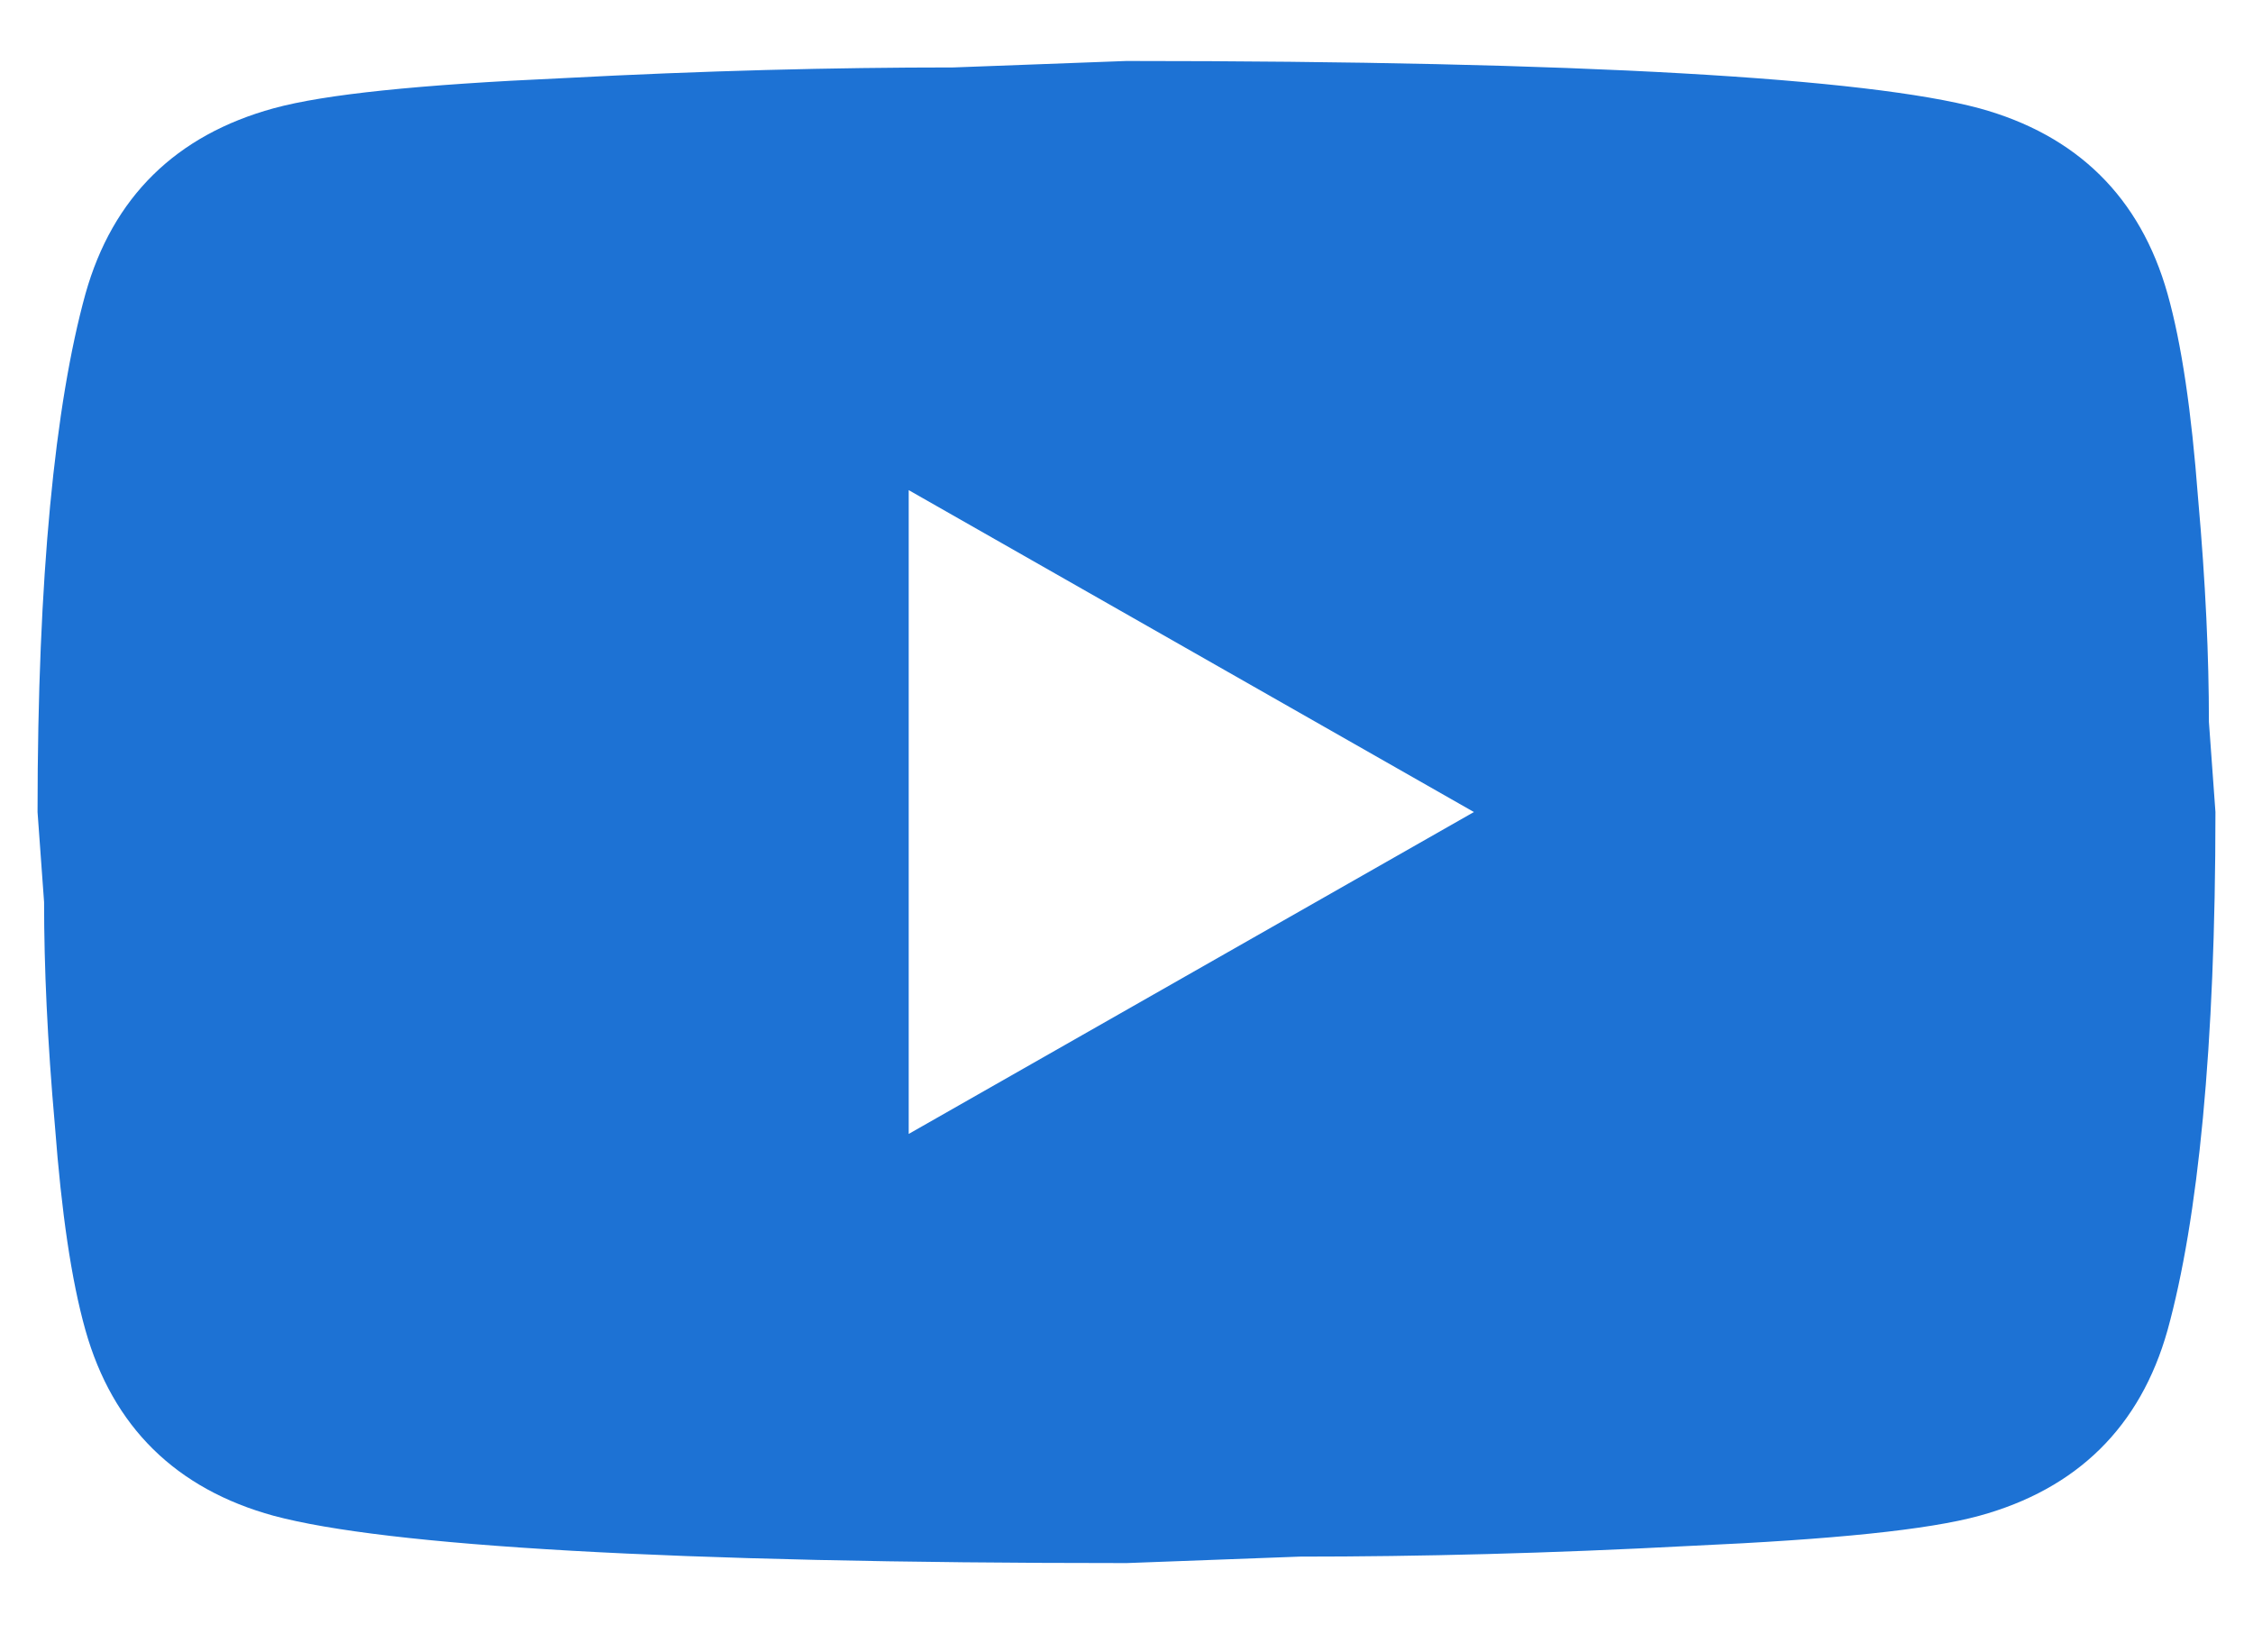
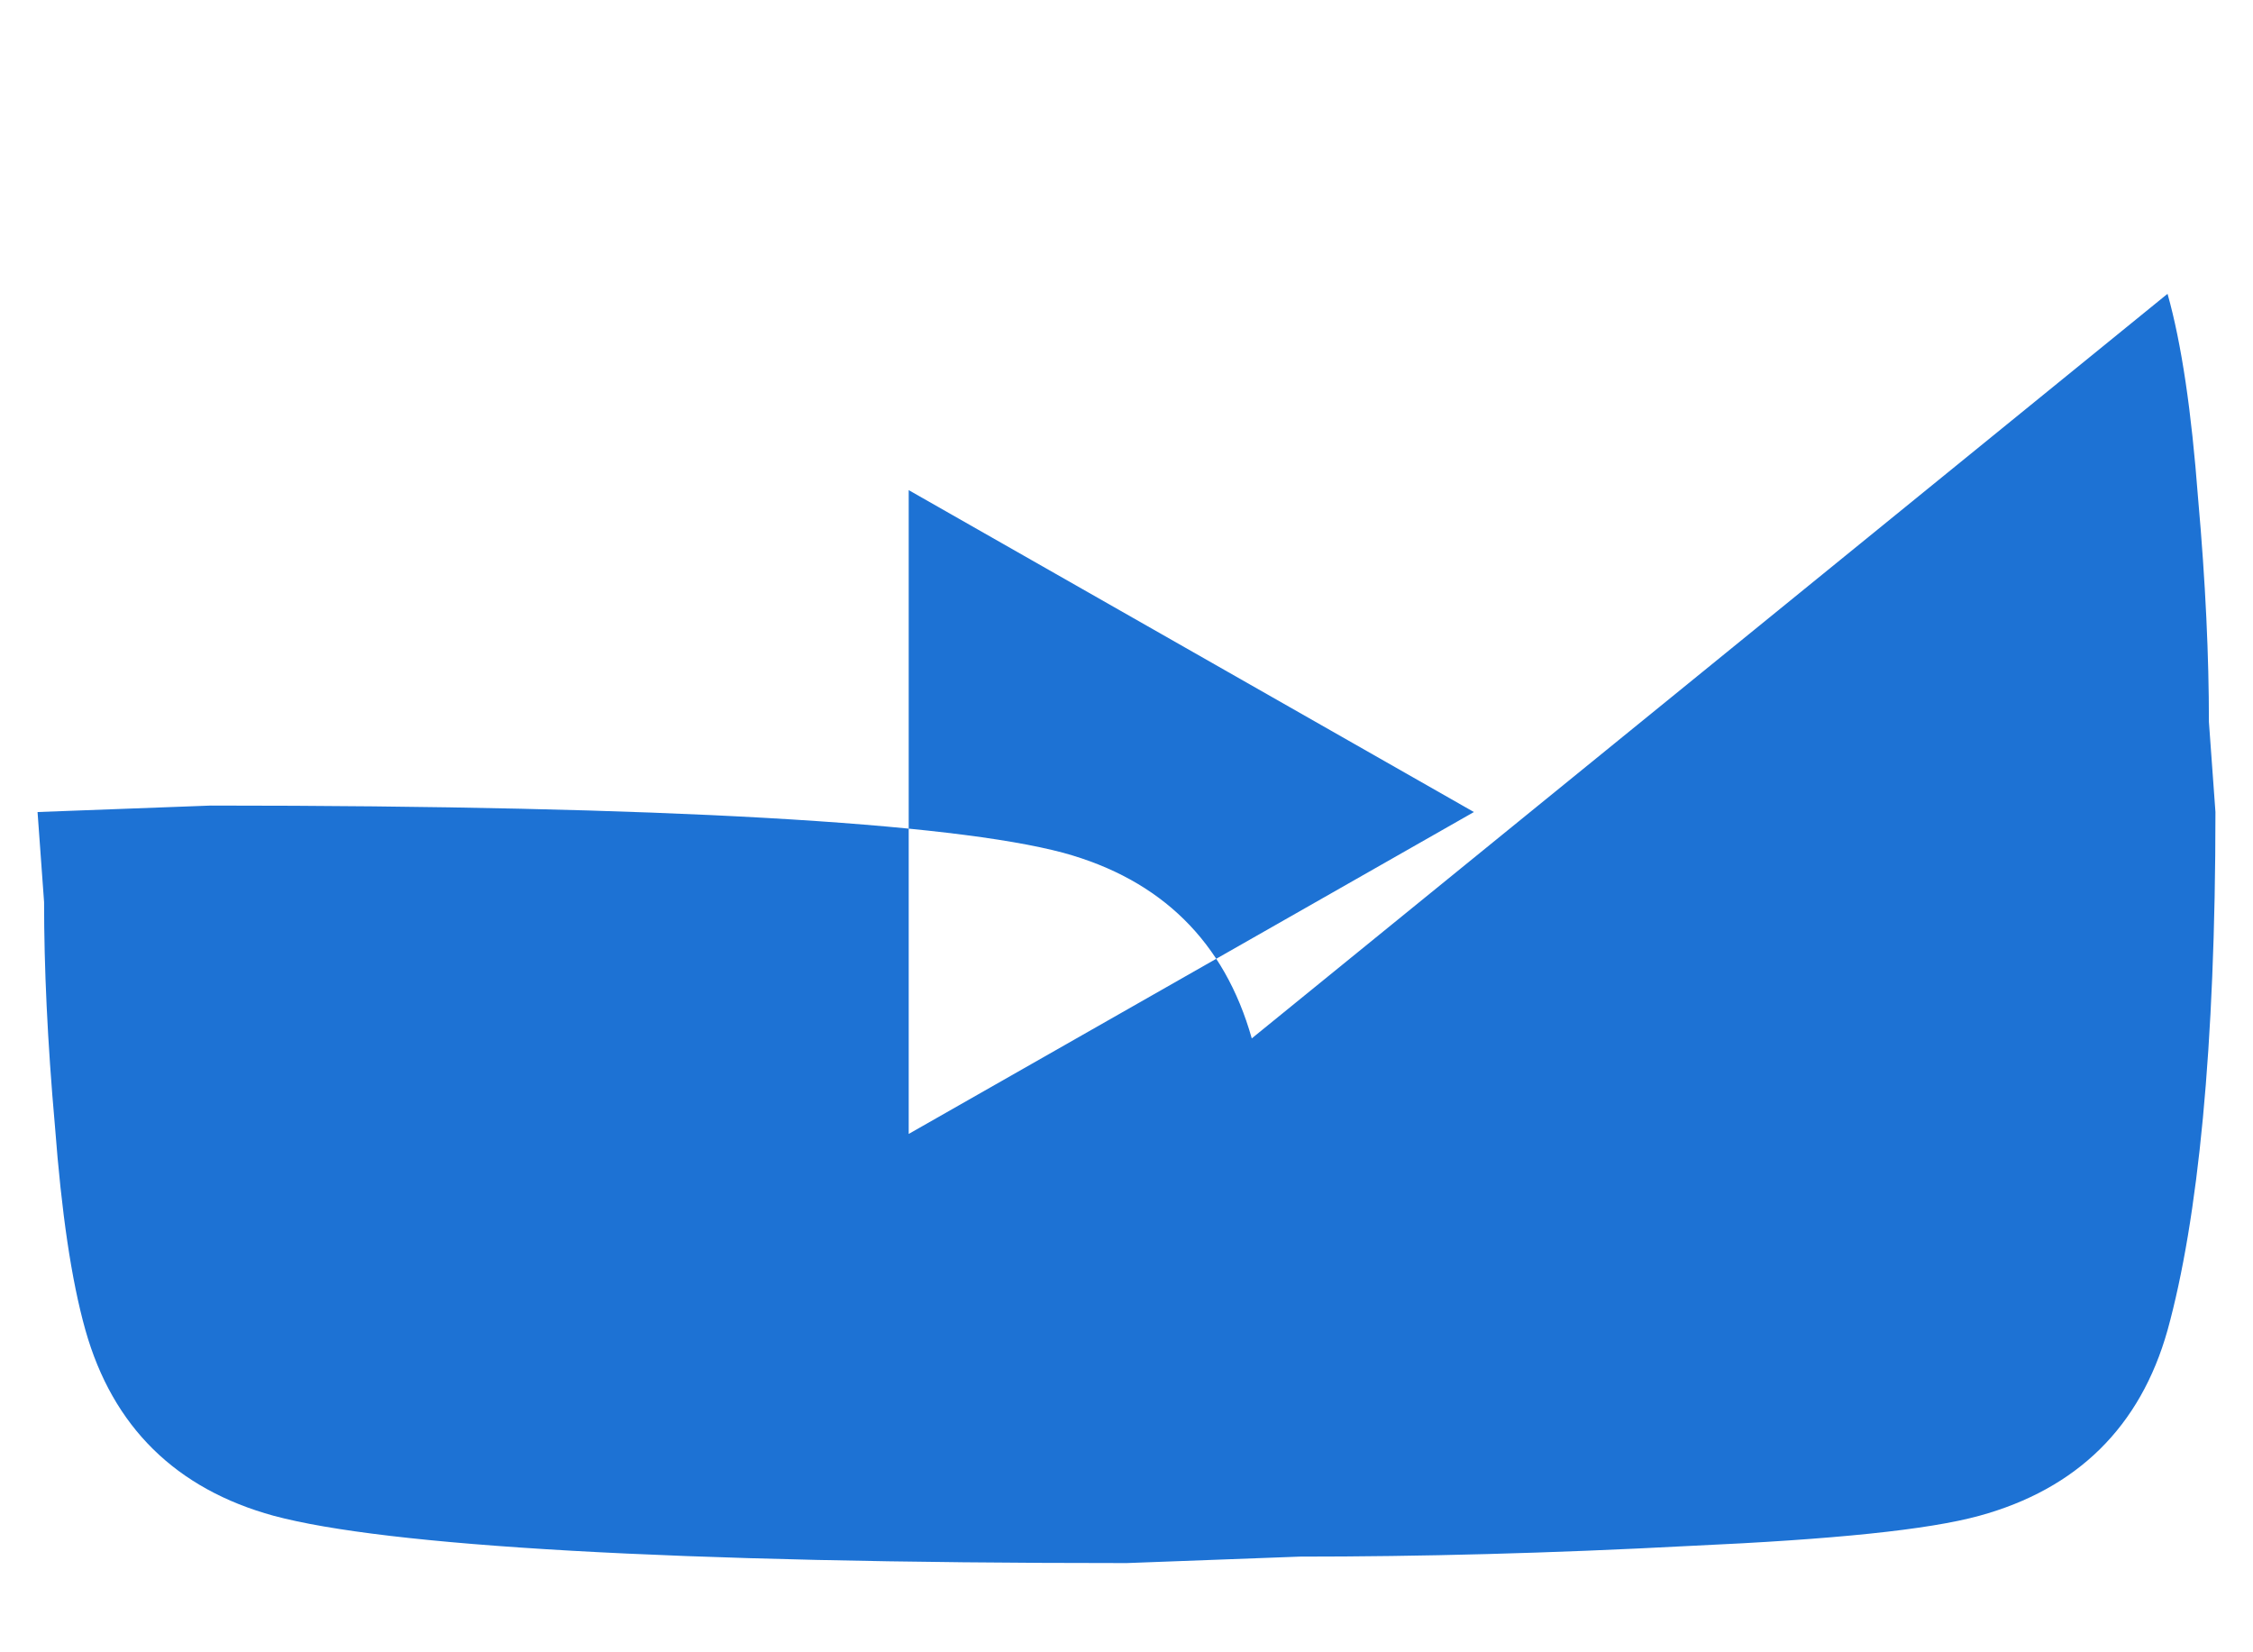
<svg xmlns="http://www.w3.org/2000/svg" fill="none" height="22" viewBox="0 0 30 22" width="30">
-   <path d="m12.1 15.098 7.526-4.286-7.526-4.286zm16.762-11.186c.189.671.319 1.571.406 2.714.102 1.143.145 2.129.145 2.986l.087 1.2c0 3.129-.232 5.429-.638 6.9-.362 1.286-1.204 2.114-2.509 2.471-.681.186-1.929.314-3.842.4-1.885.1-3.611.143-5.205.143l-2.305.086c-6.075 0-9.86-.229-11.354-.629-1.305-.357-2.146-1.186-2.509-2.471-.189-.671-.319-1.571-.406-2.714-.102-1.143-.145-2.129-.145-2.986l-.087-1.2c0-3.129.232-5.429.638-6.9.362-1.286 1.204-2.114 2.509-2.471.681-.186 1.929-.314 3.842-.4 1.885-.1 3.611-.143 5.205-.143l2.305-.086c6.075 0 9.86.229 11.354.629 1.305.357 2.146 1.186 2.509 2.471z" fill="#1d72d4" />
+   <path d="m12.1 15.098 7.526-4.286-7.526-4.286zm16.762-11.186c.189.671.319 1.571.406 2.714.102 1.143.145 2.129.145 2.986l.087 1.2c0 3.129-.232 5.429-.638 6.9-.362 1.286-1.204 2.114-2.509 2.471-.681.186-1.929.314-3.842.4-1.885.1-3.611.143-5.205.143l-2.305.086c-6.075 0-9.86-.229-11.354-.629-1.305-.357-2.146-1.186-2.509-2.471-.189-.671-.319-1.571-.406-2.714-.102-1.143-.145-2.129-.145-2.986l-.087-1.2l2.305-.086c6.075 0 9.86.229 11.354.629 1.305.357 2.146 1.186 2.509 2.471z" fill="#1d72d4" />
</svg>